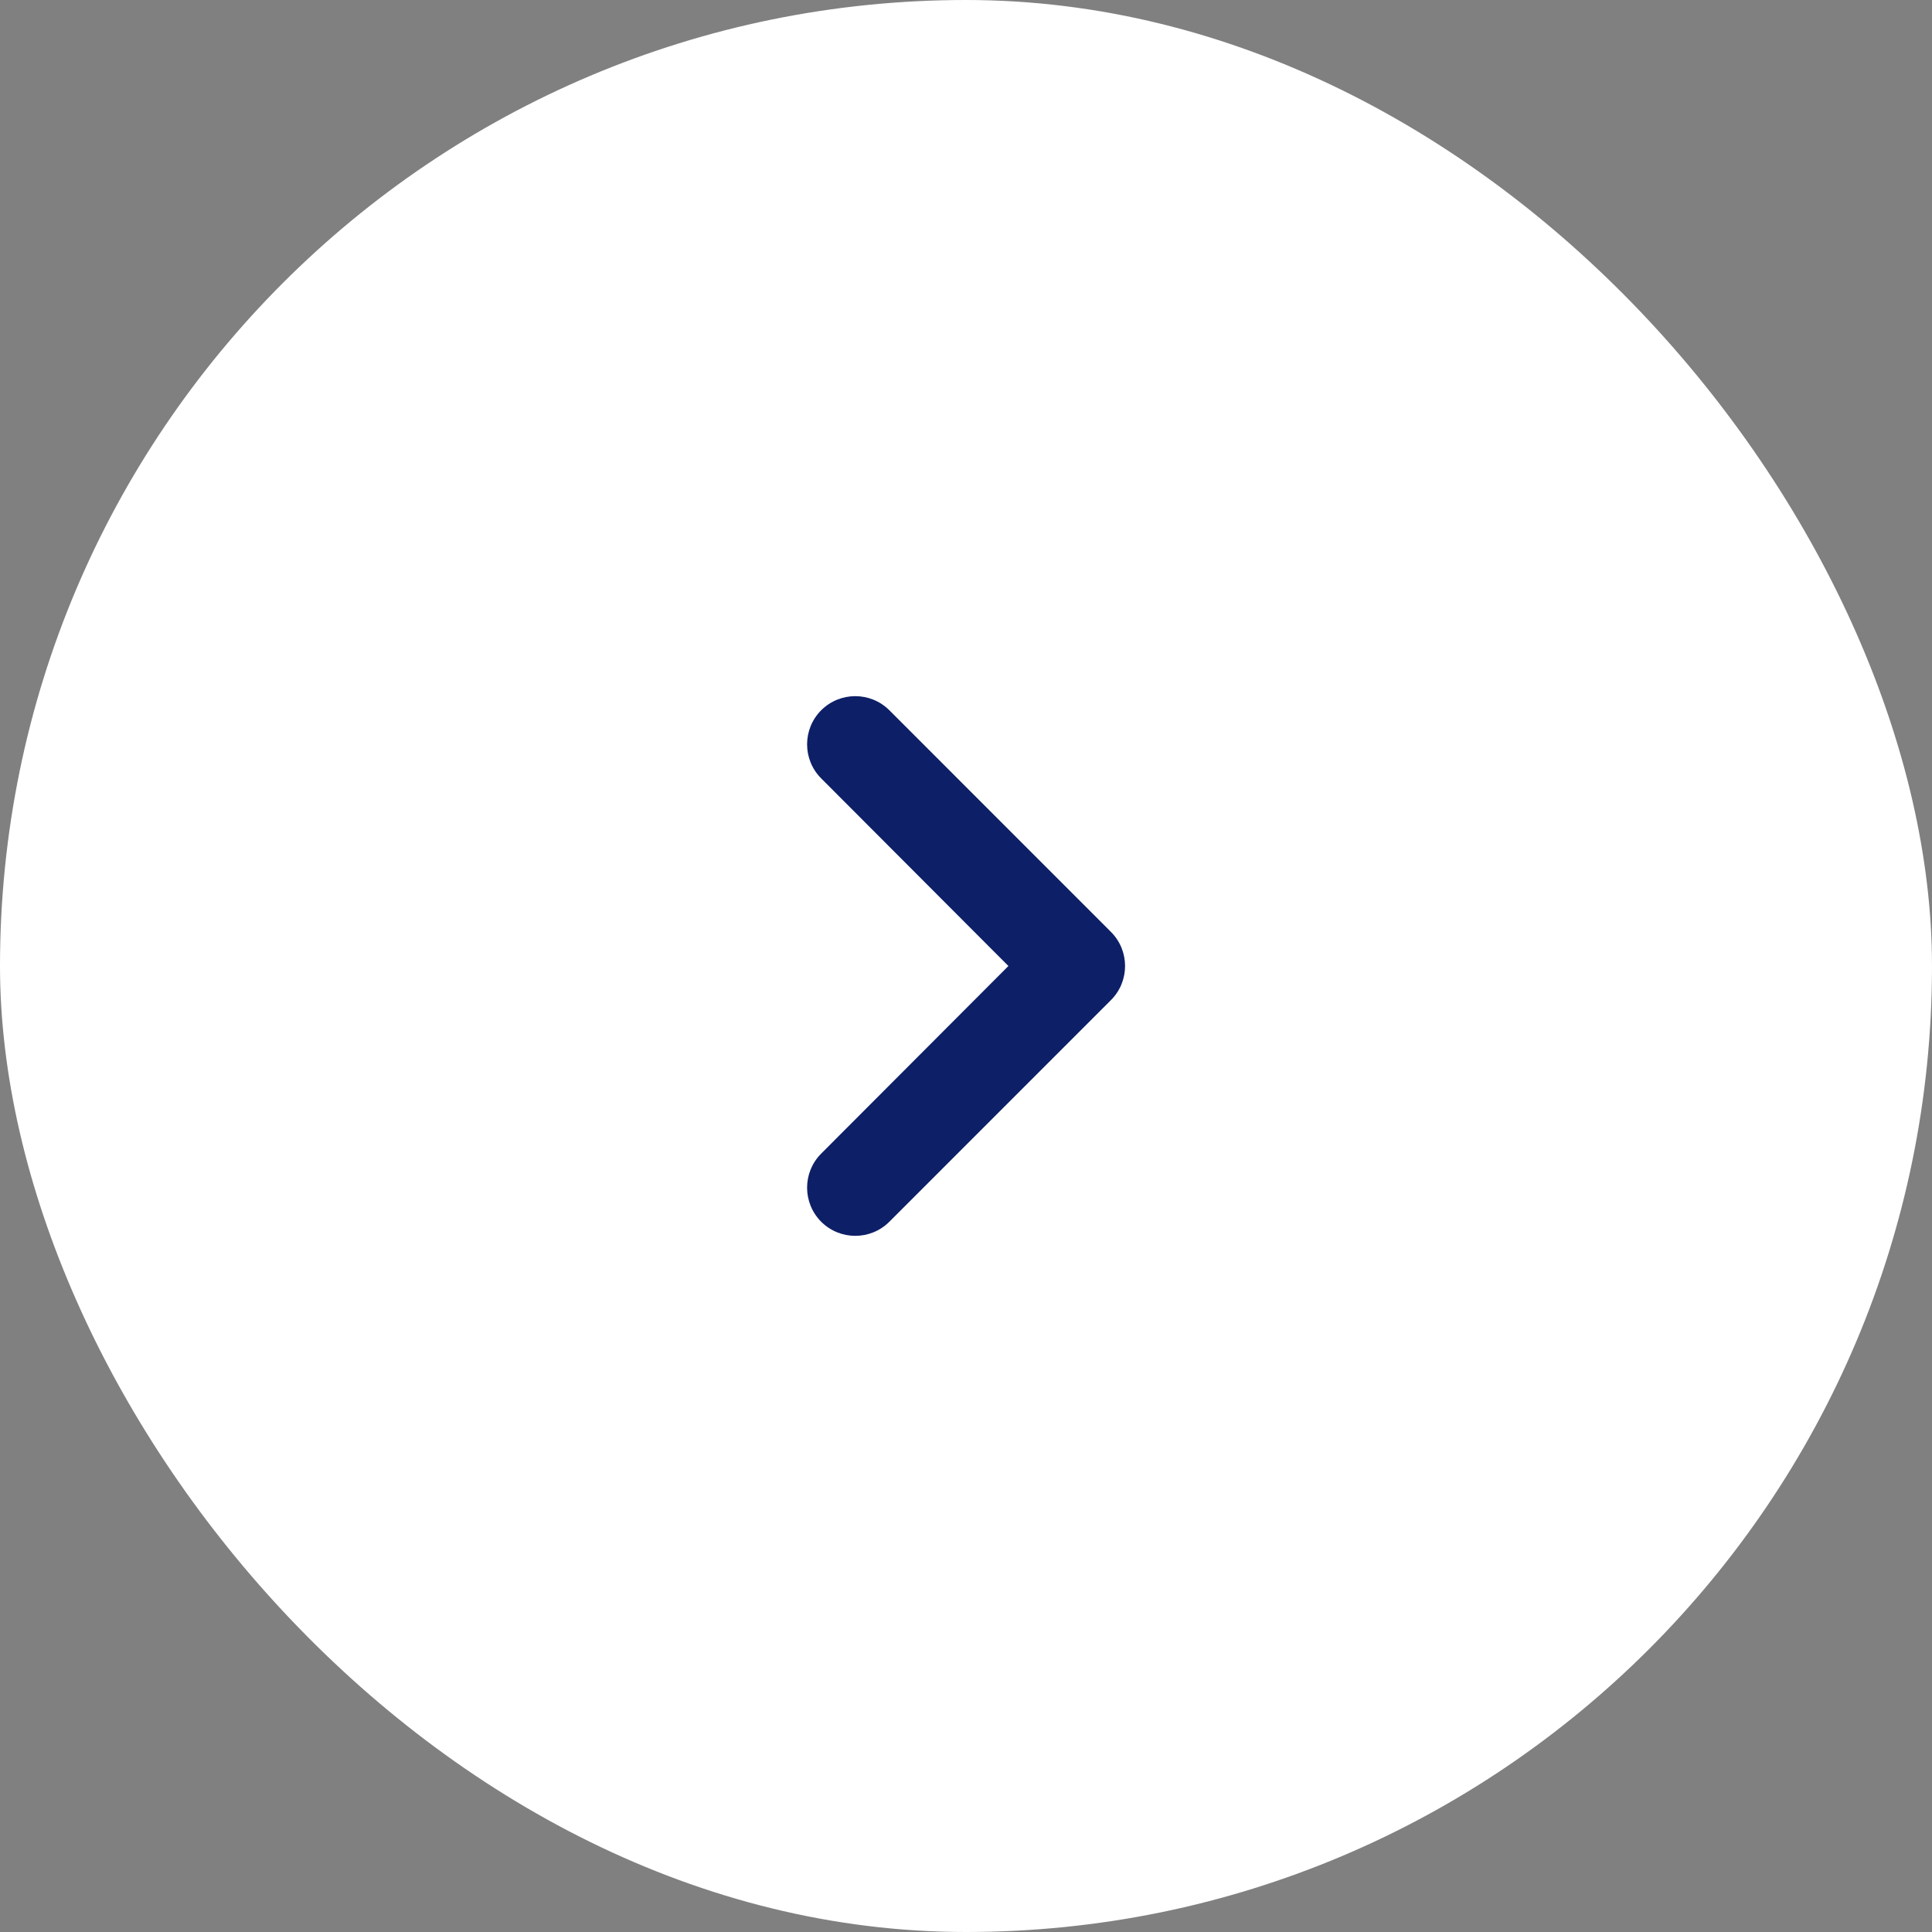
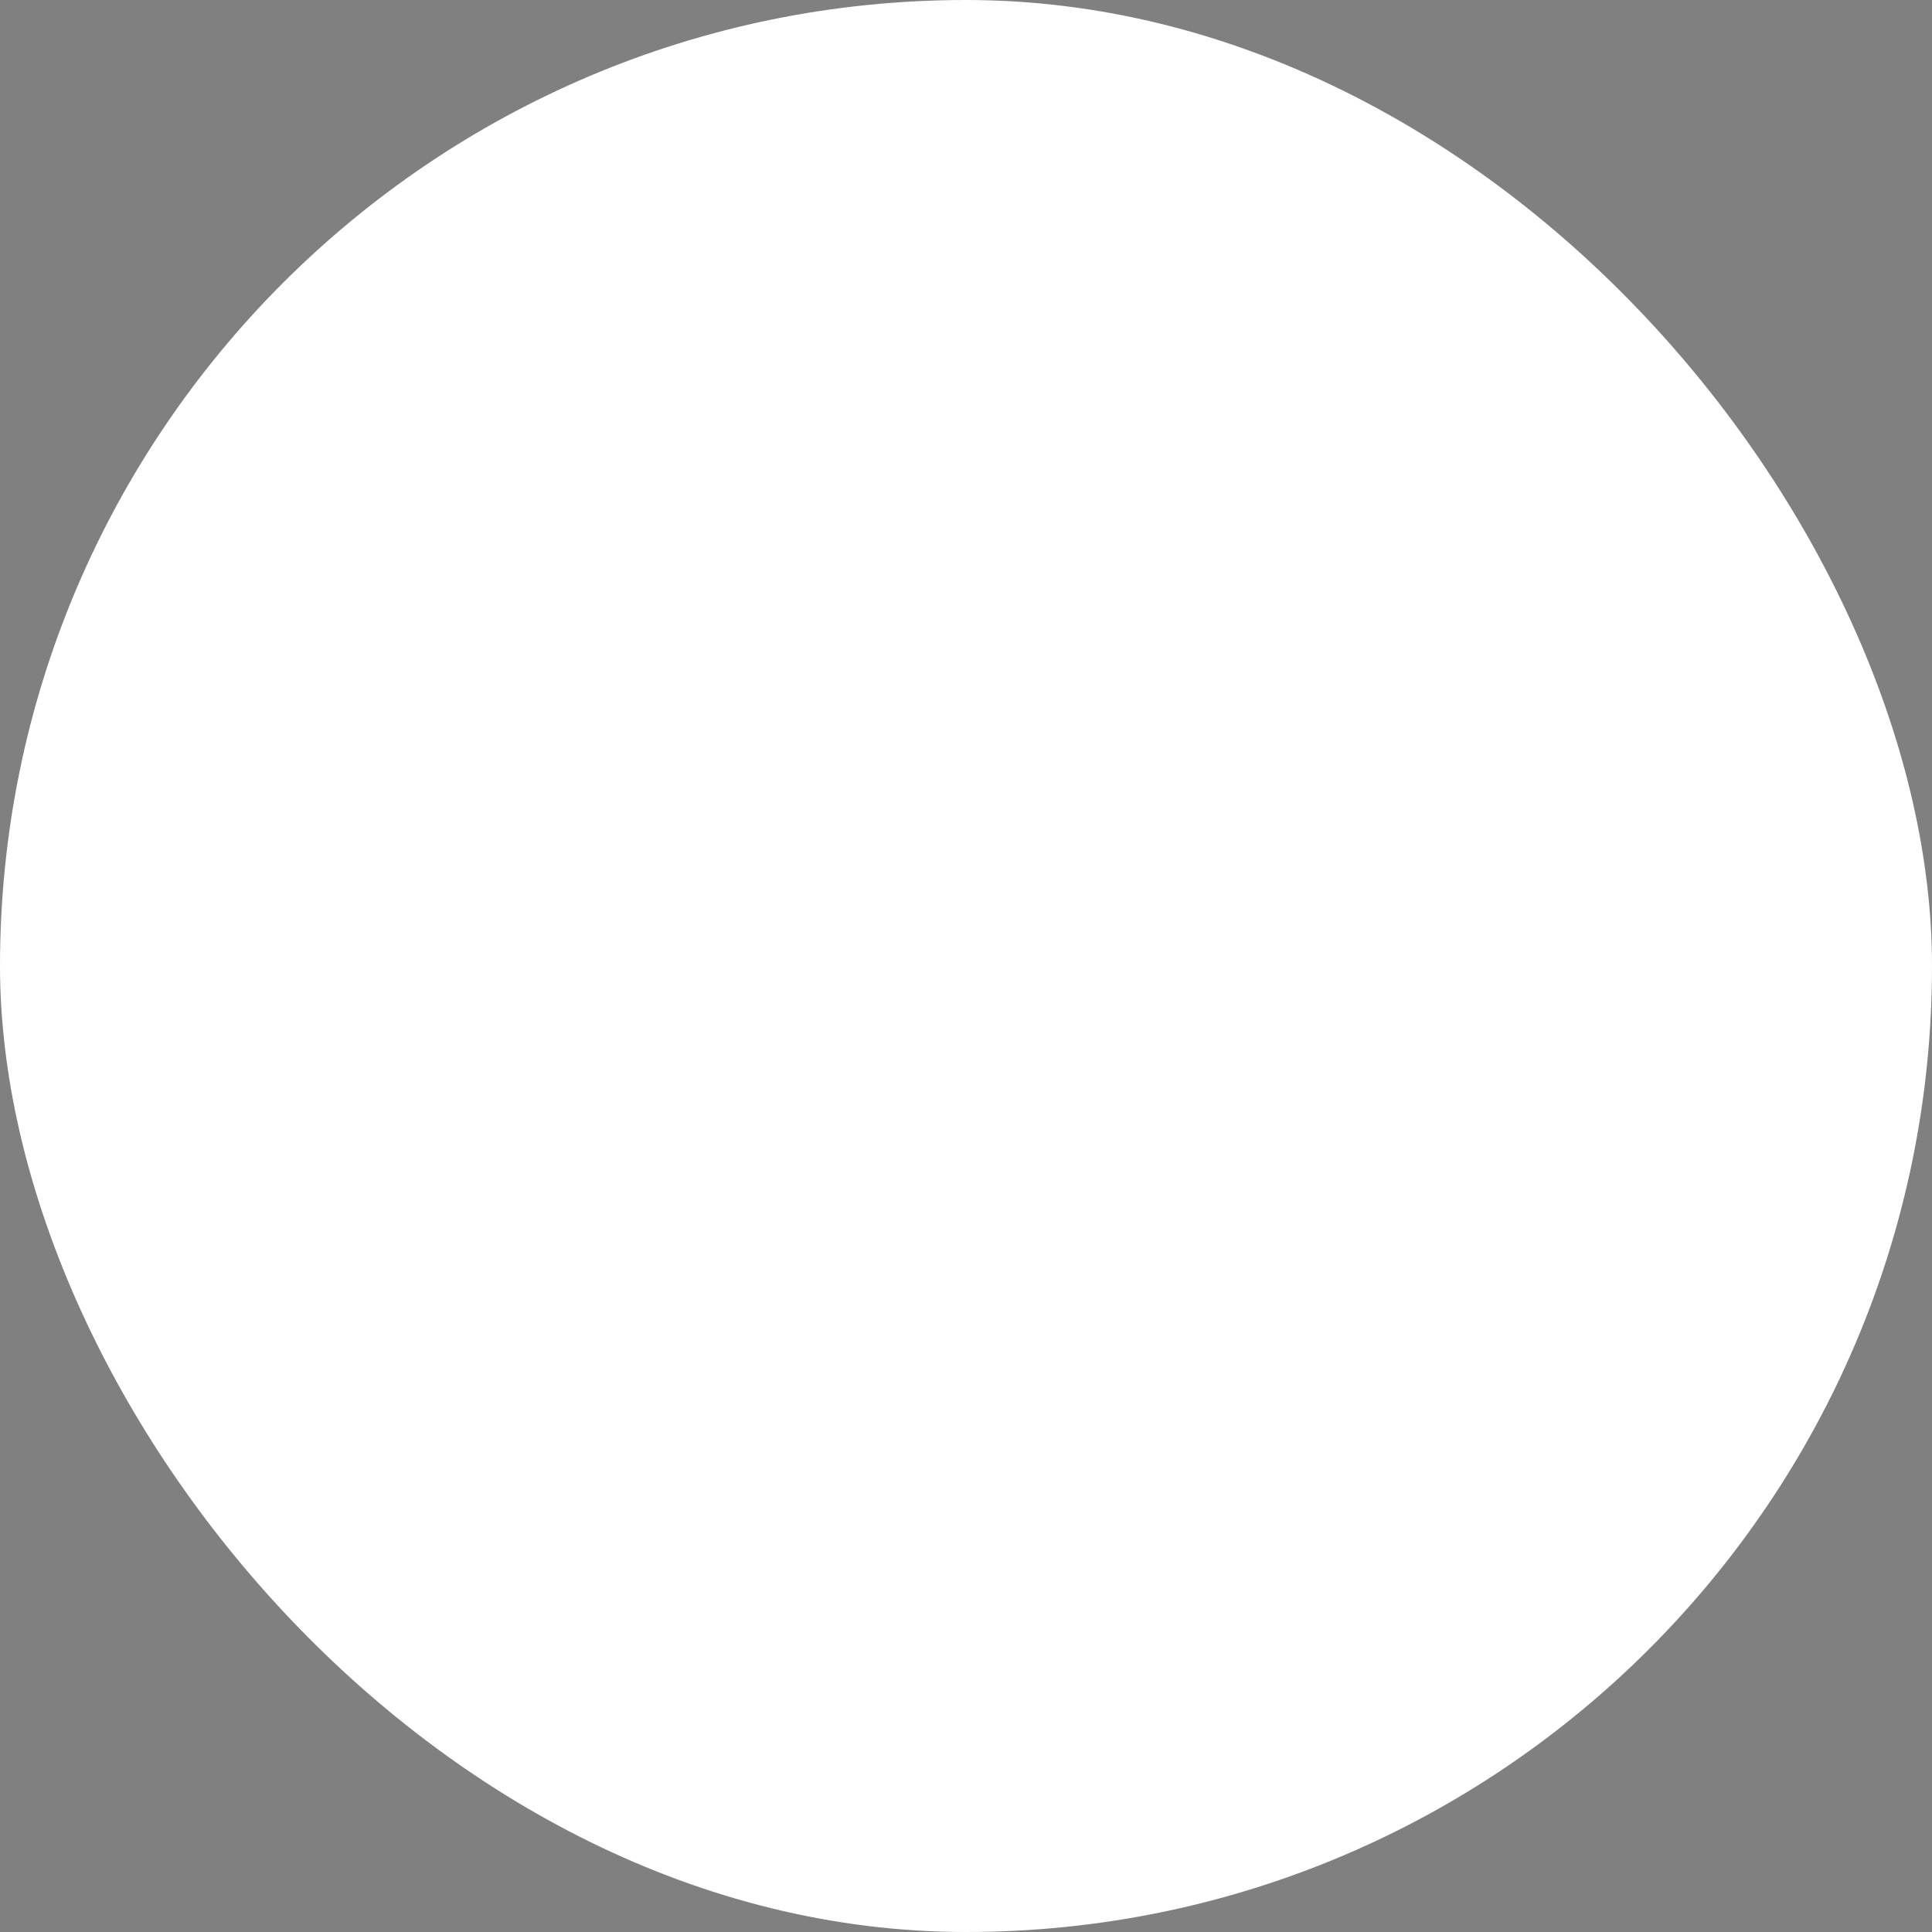
<svg xmlns="http://www.w3.org/2000/svg" width="40" height="40" viewBox="0 0 40 40" fill="none">
  <rect x="0" y="0" width="40" height="40" fill="#808080" stroke="none" />
  <rect width="40" height="40" rx="20" fill="white" />
  <g clip-path="url(#clip0_4161_33945)">
-     <path d="M18.413 14.705C18.023 14.316 17.392 14.316 17.002 14.705C16.613 15.095 16.613 15.726 17.001 16.115L20.878 20L17.001 23.885C16.613 24.274 16.613 24.905 17.002 25.295C17.392 25.684 18.023 25.684 18.413 25.295L23 20.707C23.391 20.317 23.391 19.683 23 19.293L18.413 14.705Z" fill="#0D1F66" />
-   </g>
+     </g>
  <defs>
    <clipPath id="clip0_4161_33945">
      <rect width="24" height="24" fill="white" transform="translate(8 8)" />
    </clipPath>
  </defs>
</svg>